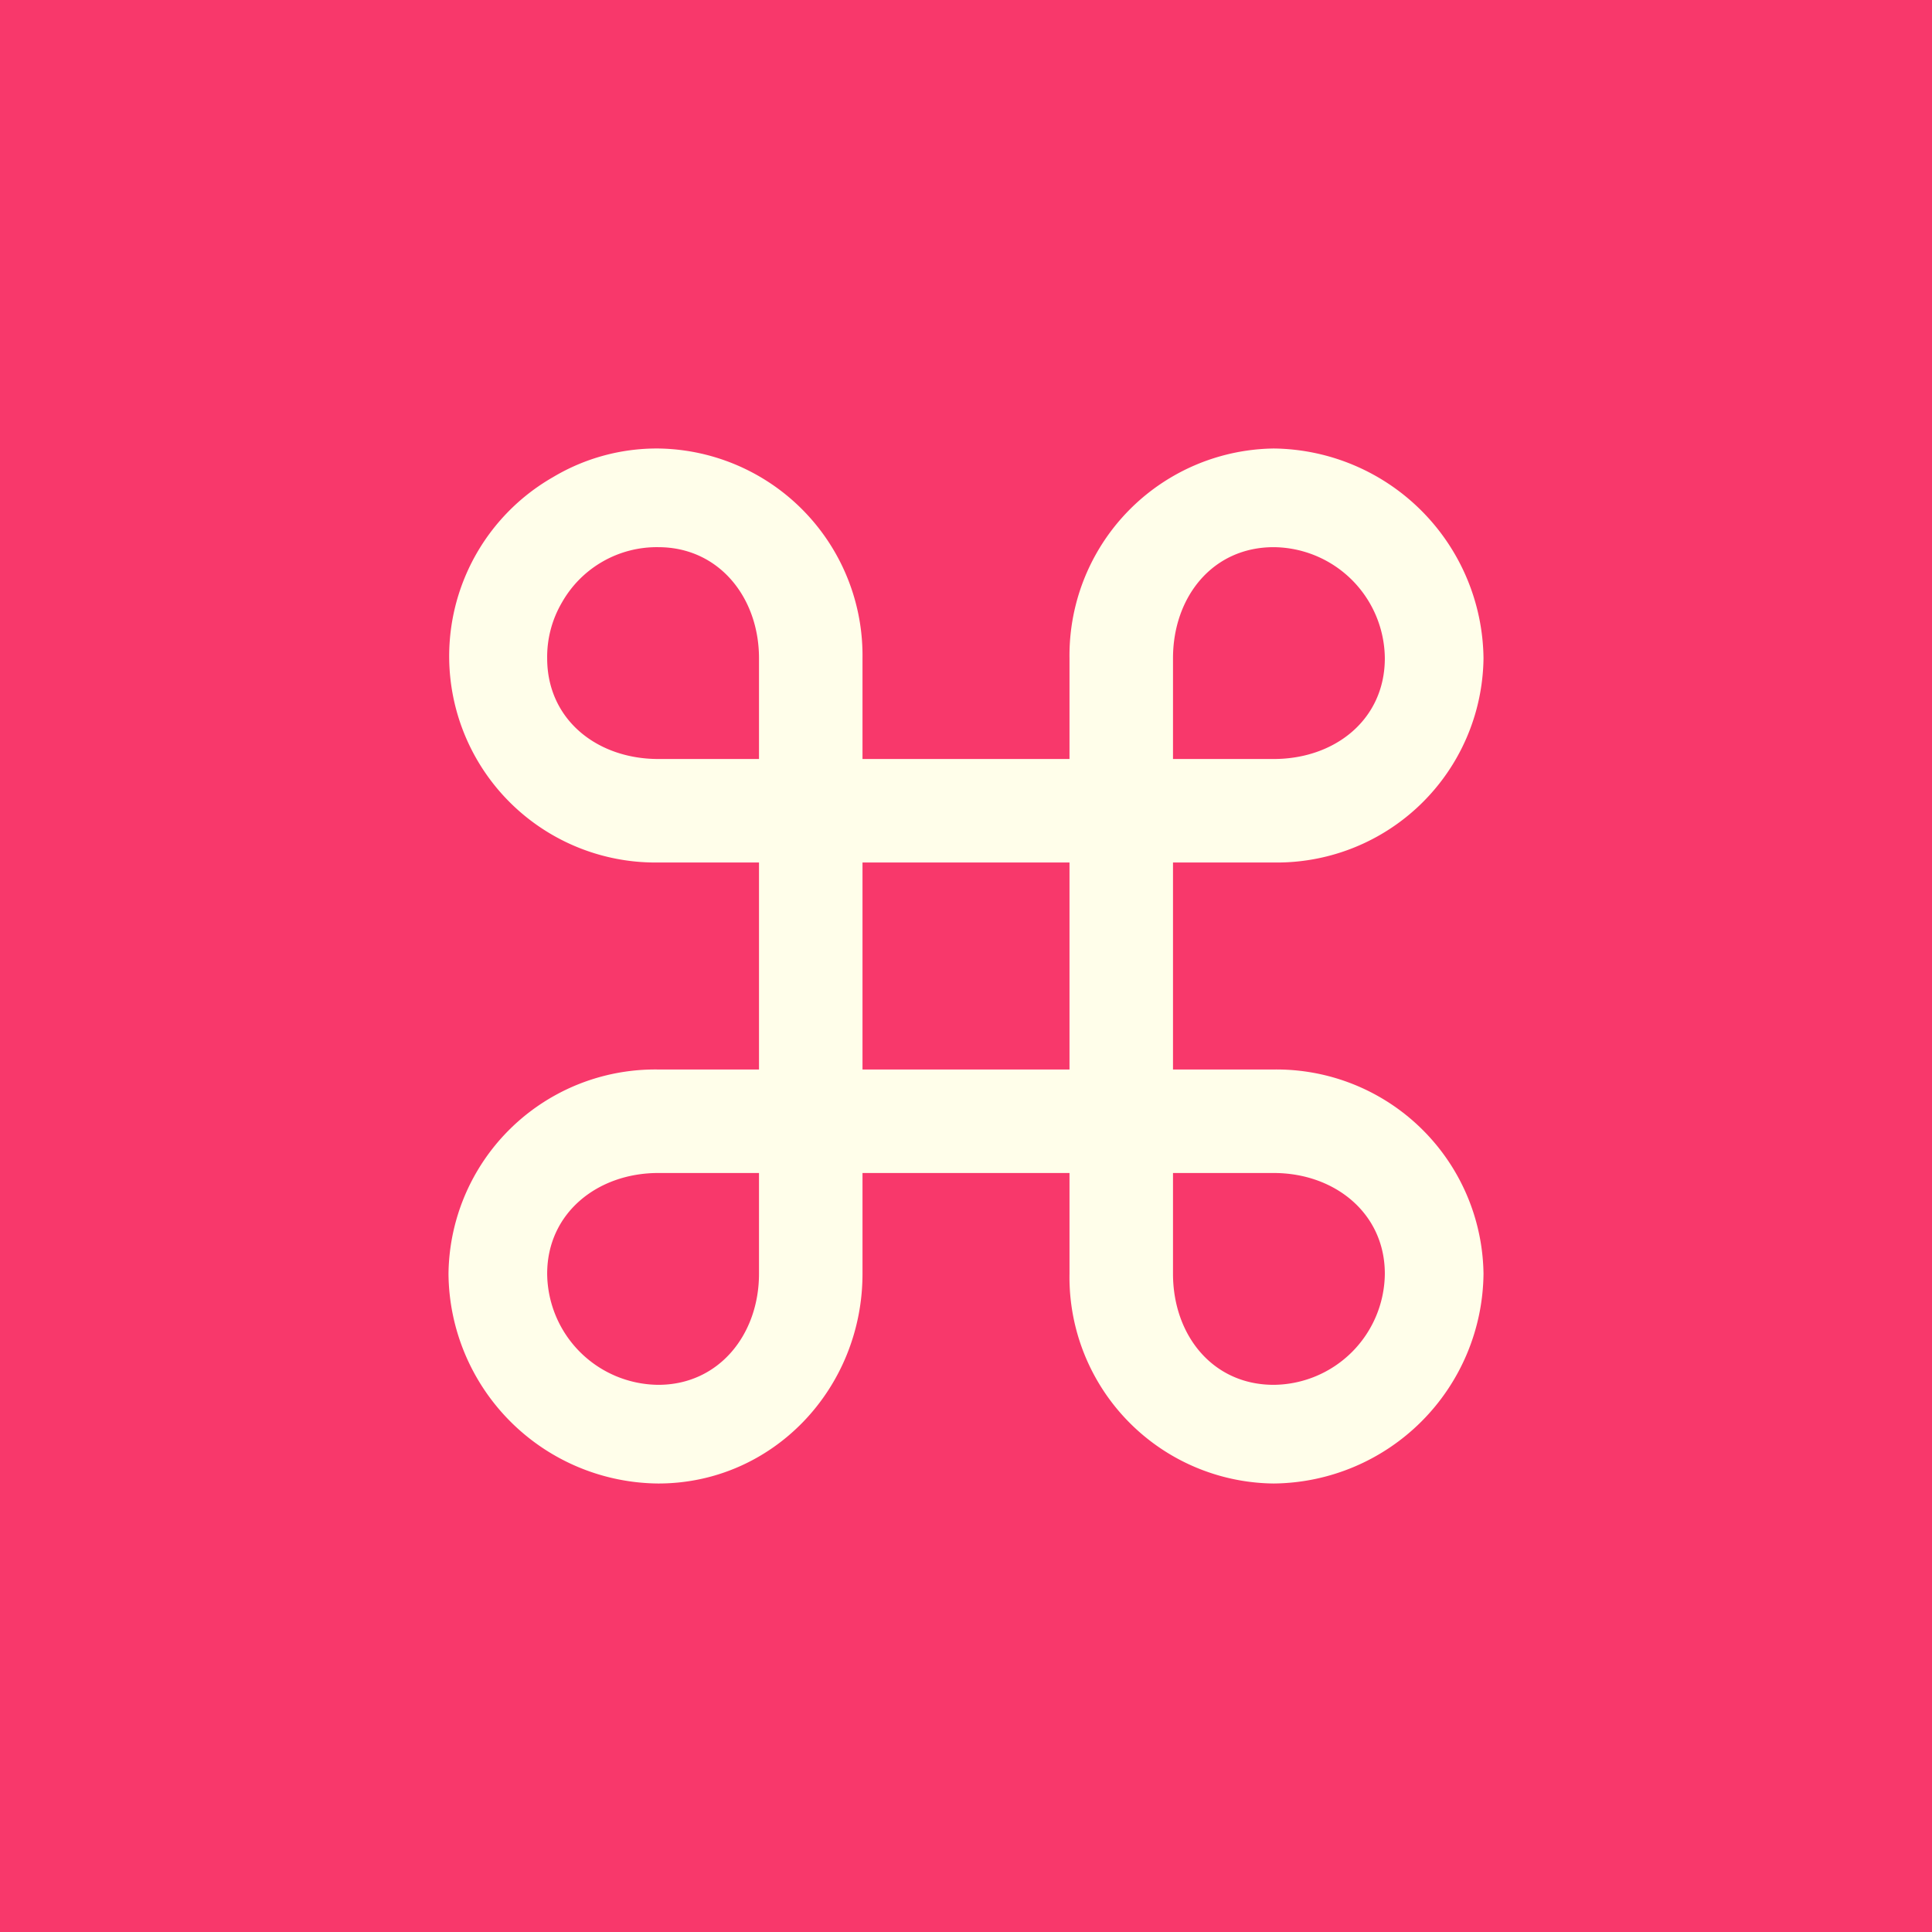
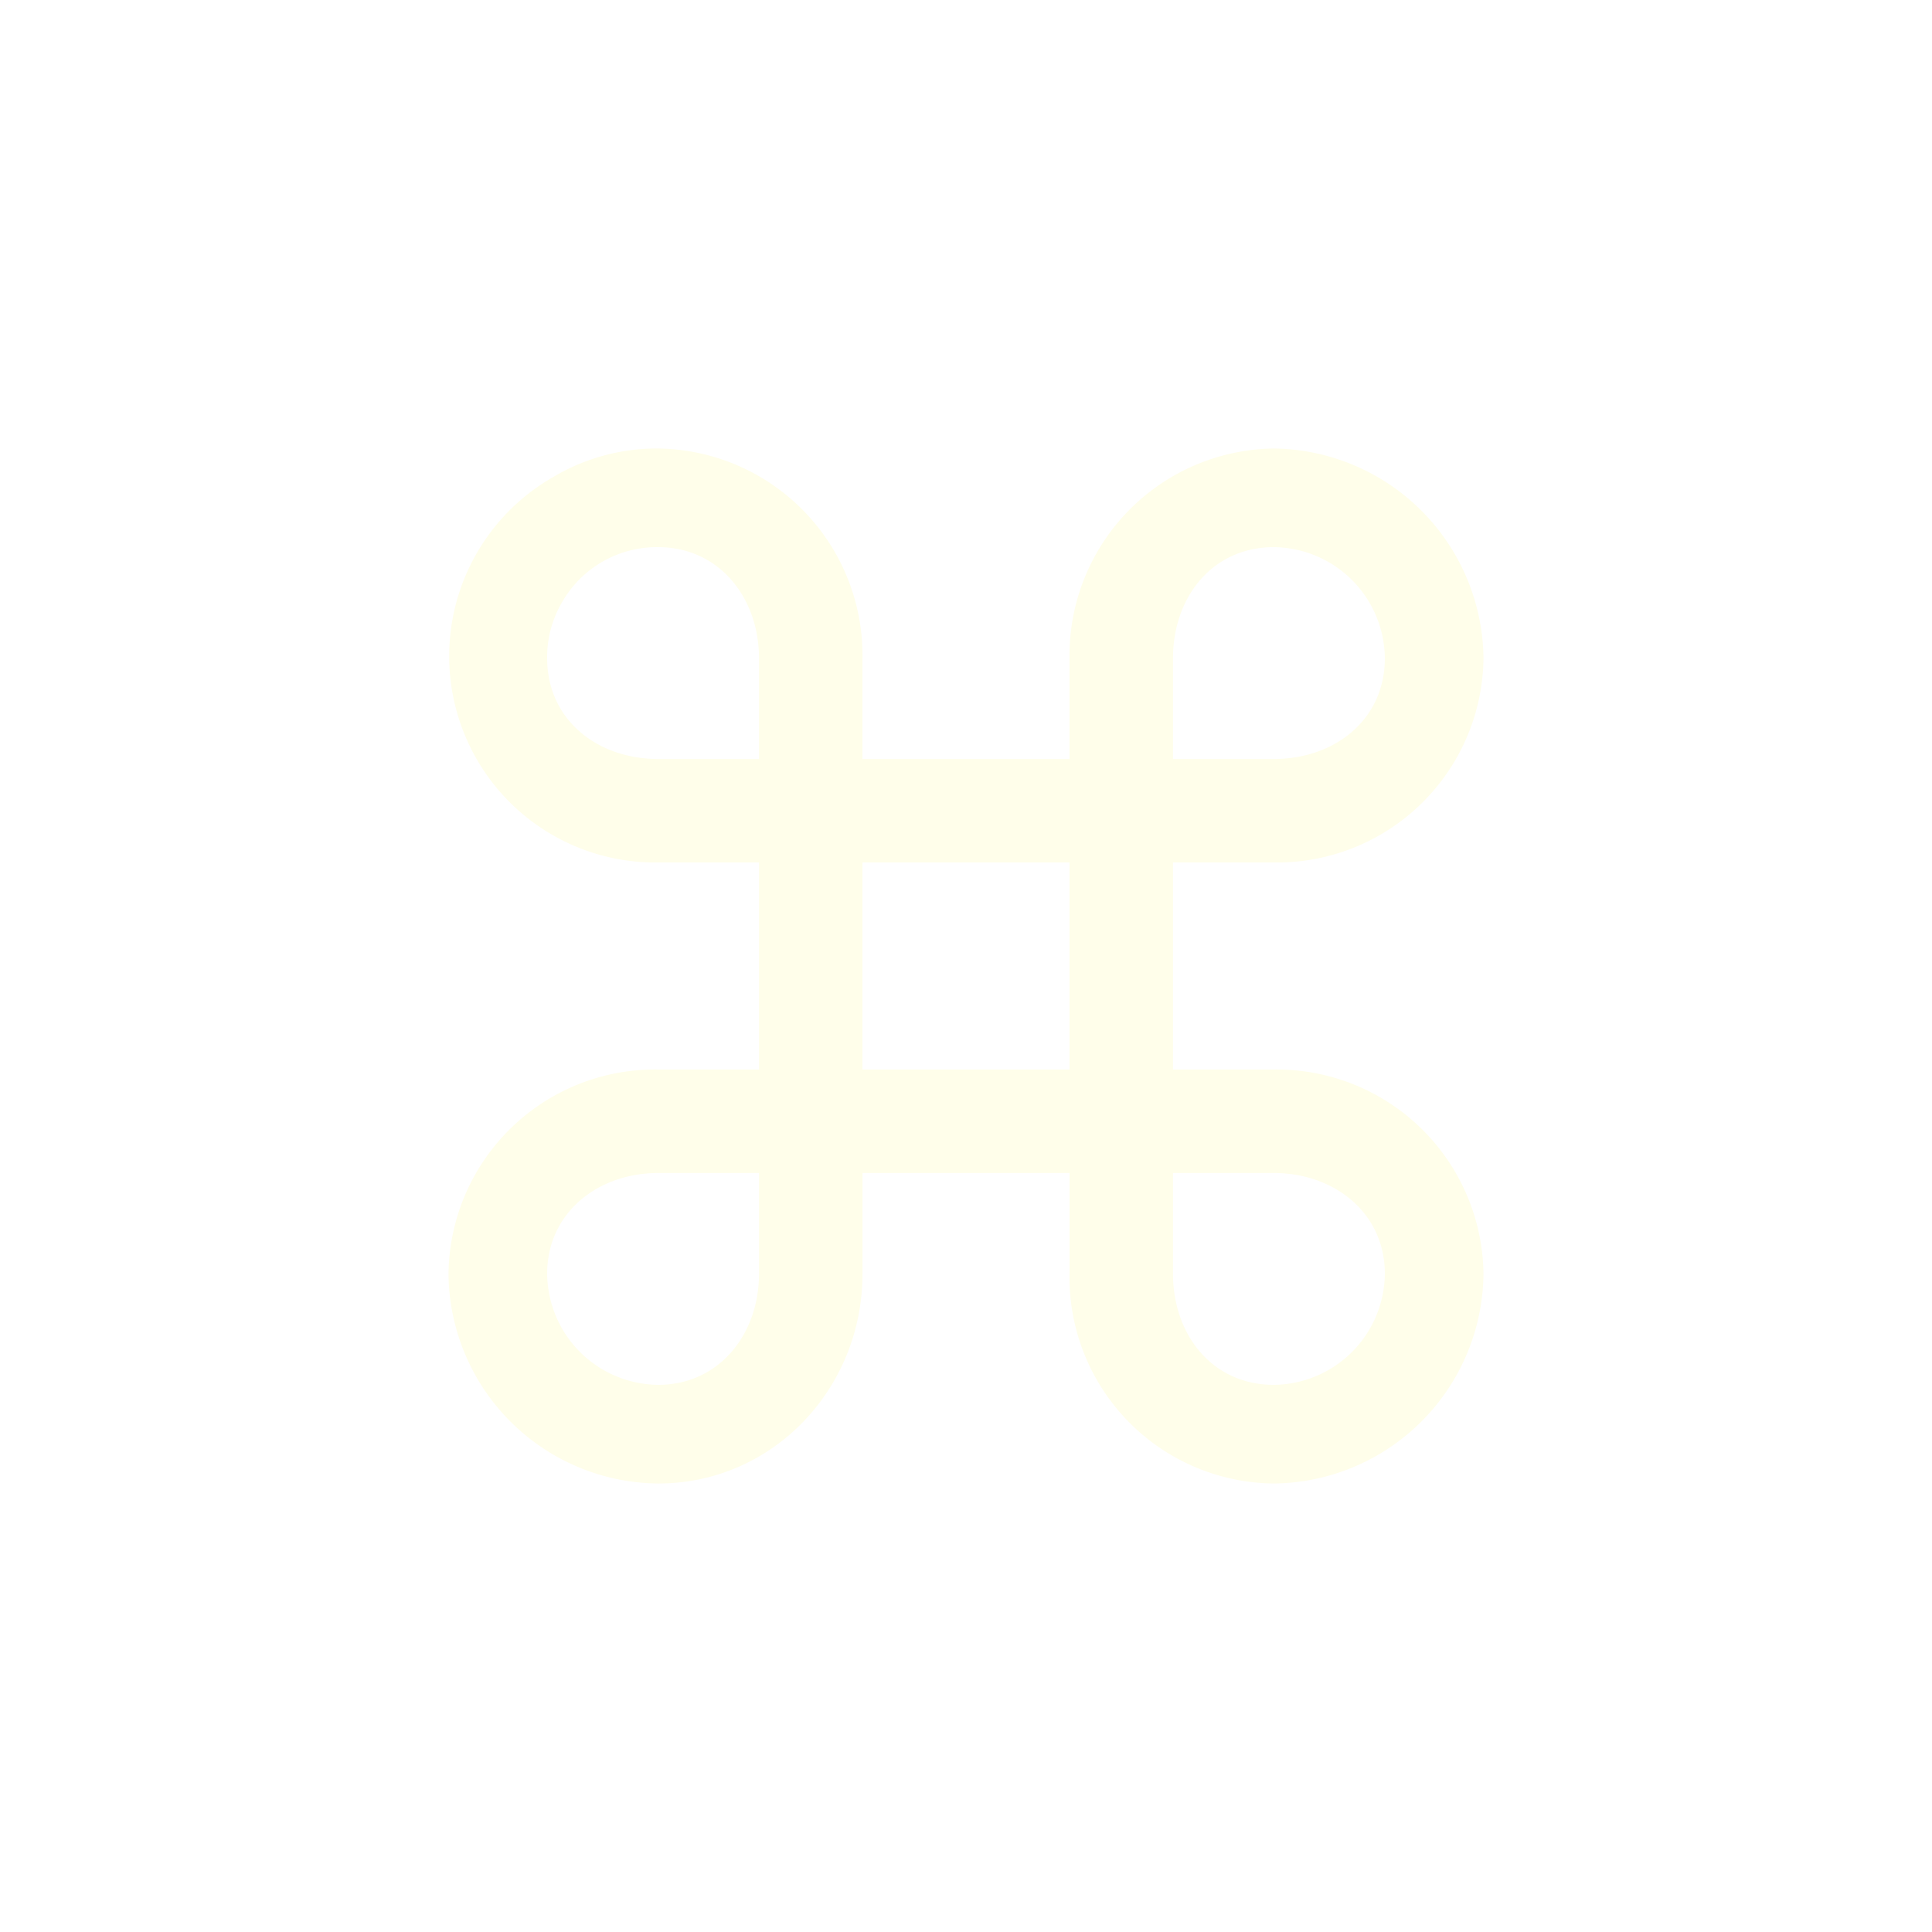
<svg xmlns="http://www.w3.org/2000/svg" width="56" height="56" viewBox="0 0 56 56">
-   <path fill="#F8386B" d="M0 0h56v56H0z" />
  <path d="M19.08 43A6.13 6.13 0 0 1 13 36.92 5.99 5.99 0 0 1 19.08 31H22v-6h-2.92a5.98 5.98 0 0 1-3.05-11.17 5.86 5.86 0 0 1 3.05-.83A6 6 0 0 1 25 19.08V22h6v-2.92A6 6 0 0 1 36.92 13 6.15 6.15 0 0 1 43 19.08 5.99 5.99 0 0 1 36.92 25H34v6h2.92A6 6 0 0 1 43 36.92 6.14 6.14 0 0 1 36.92 43 5.98 5.98 0 0 1 31 36.92V34h-6v2.92c0 3.33-2.6 6.08-5.92 6.08Zm0-2.86c1.76 0 2.92-1.46 2.92-3.22V34h-2.92c-1.76 0-3.22 1.16-3.22 2.92a3.25 3.25 0 0 0 3.22 3.22Zm0-18.14H22v-2.92c0-1.76-1.16-3.22-2.92-3.22a3.16 3.16 0 0 0-2.79 1.6 3.12 3.12 0 0 0-.43 1.62c0 1.78 1.45 2.92 3.22 2.92ZM34 22h2.92c1.77 0 3.22-1.14 3.22-2.92a3.25 3.25 0 0 0-3.22-3.22c-1.78 0-2.92 1.45-2.92 3.22V22Zm2.92 18.14a3.25 3.25 0 0 0 3.22-3.22c0-1.76-1.46-2.92-3.22-2.92H34v2.92c0 1.77 1.14 3.22 2.92 3.22ZM25 31h6v-6h-6v6Z" fill="#FFFEEA" />
</svg>